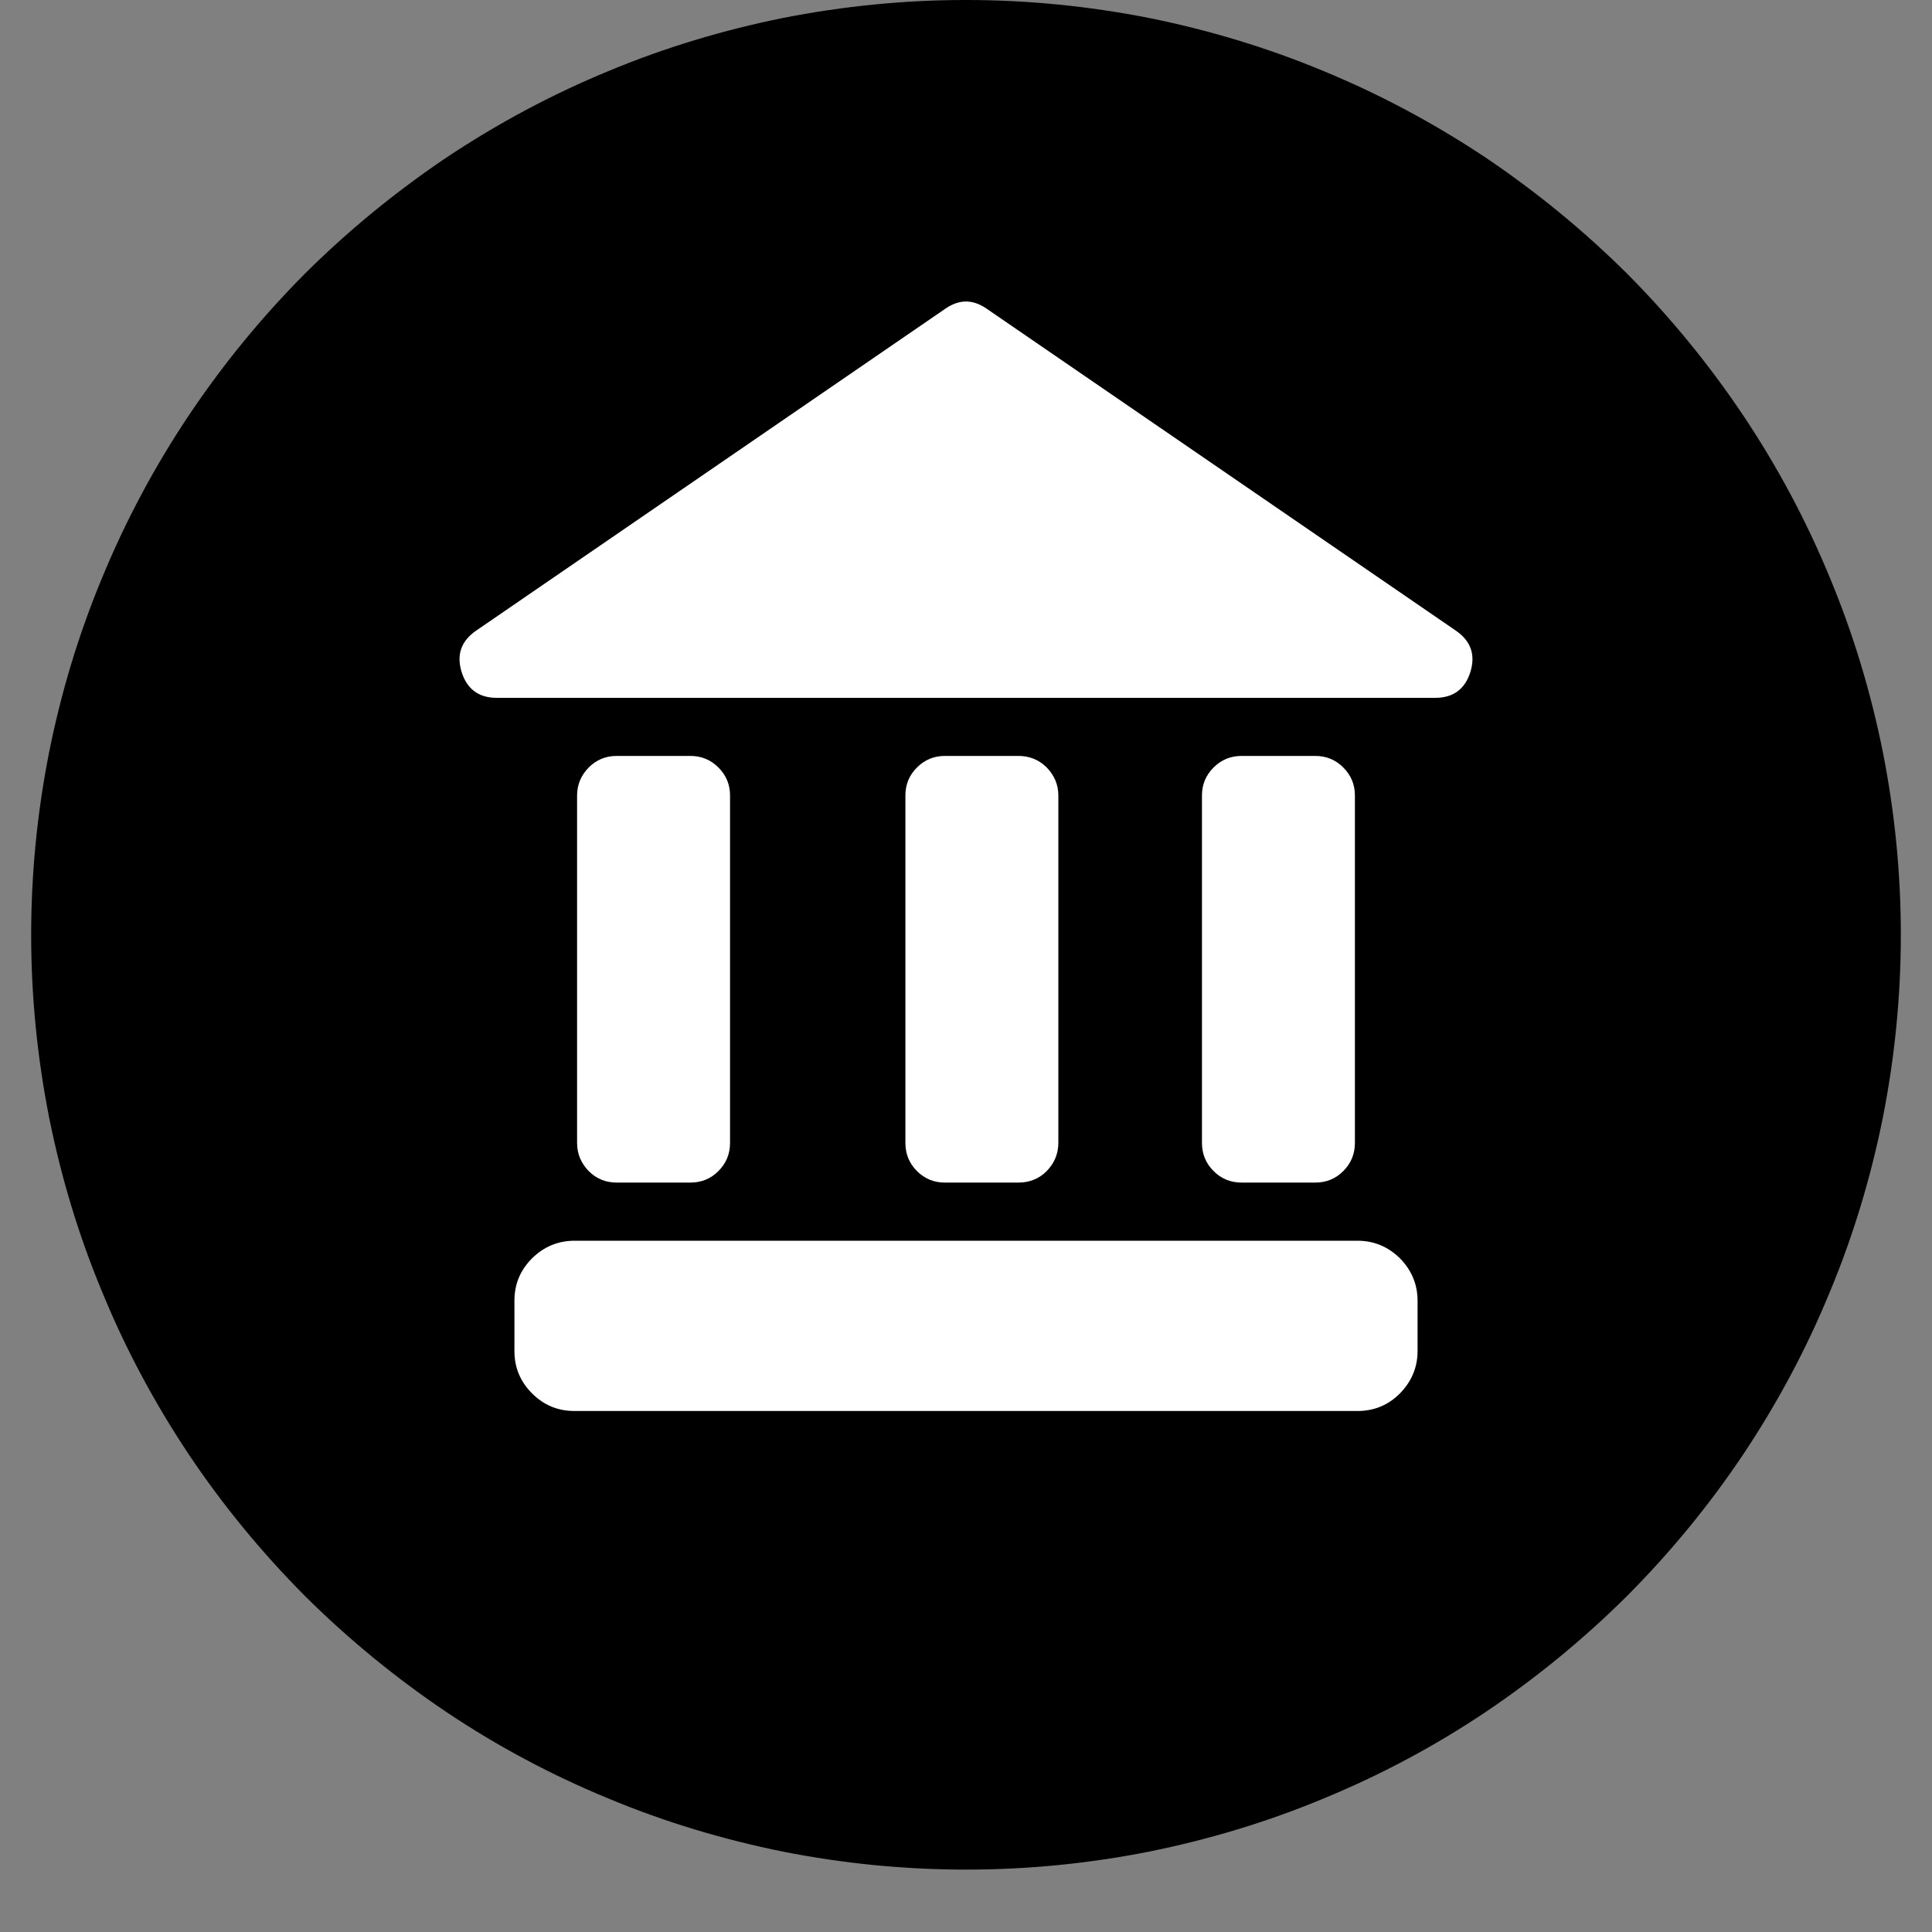
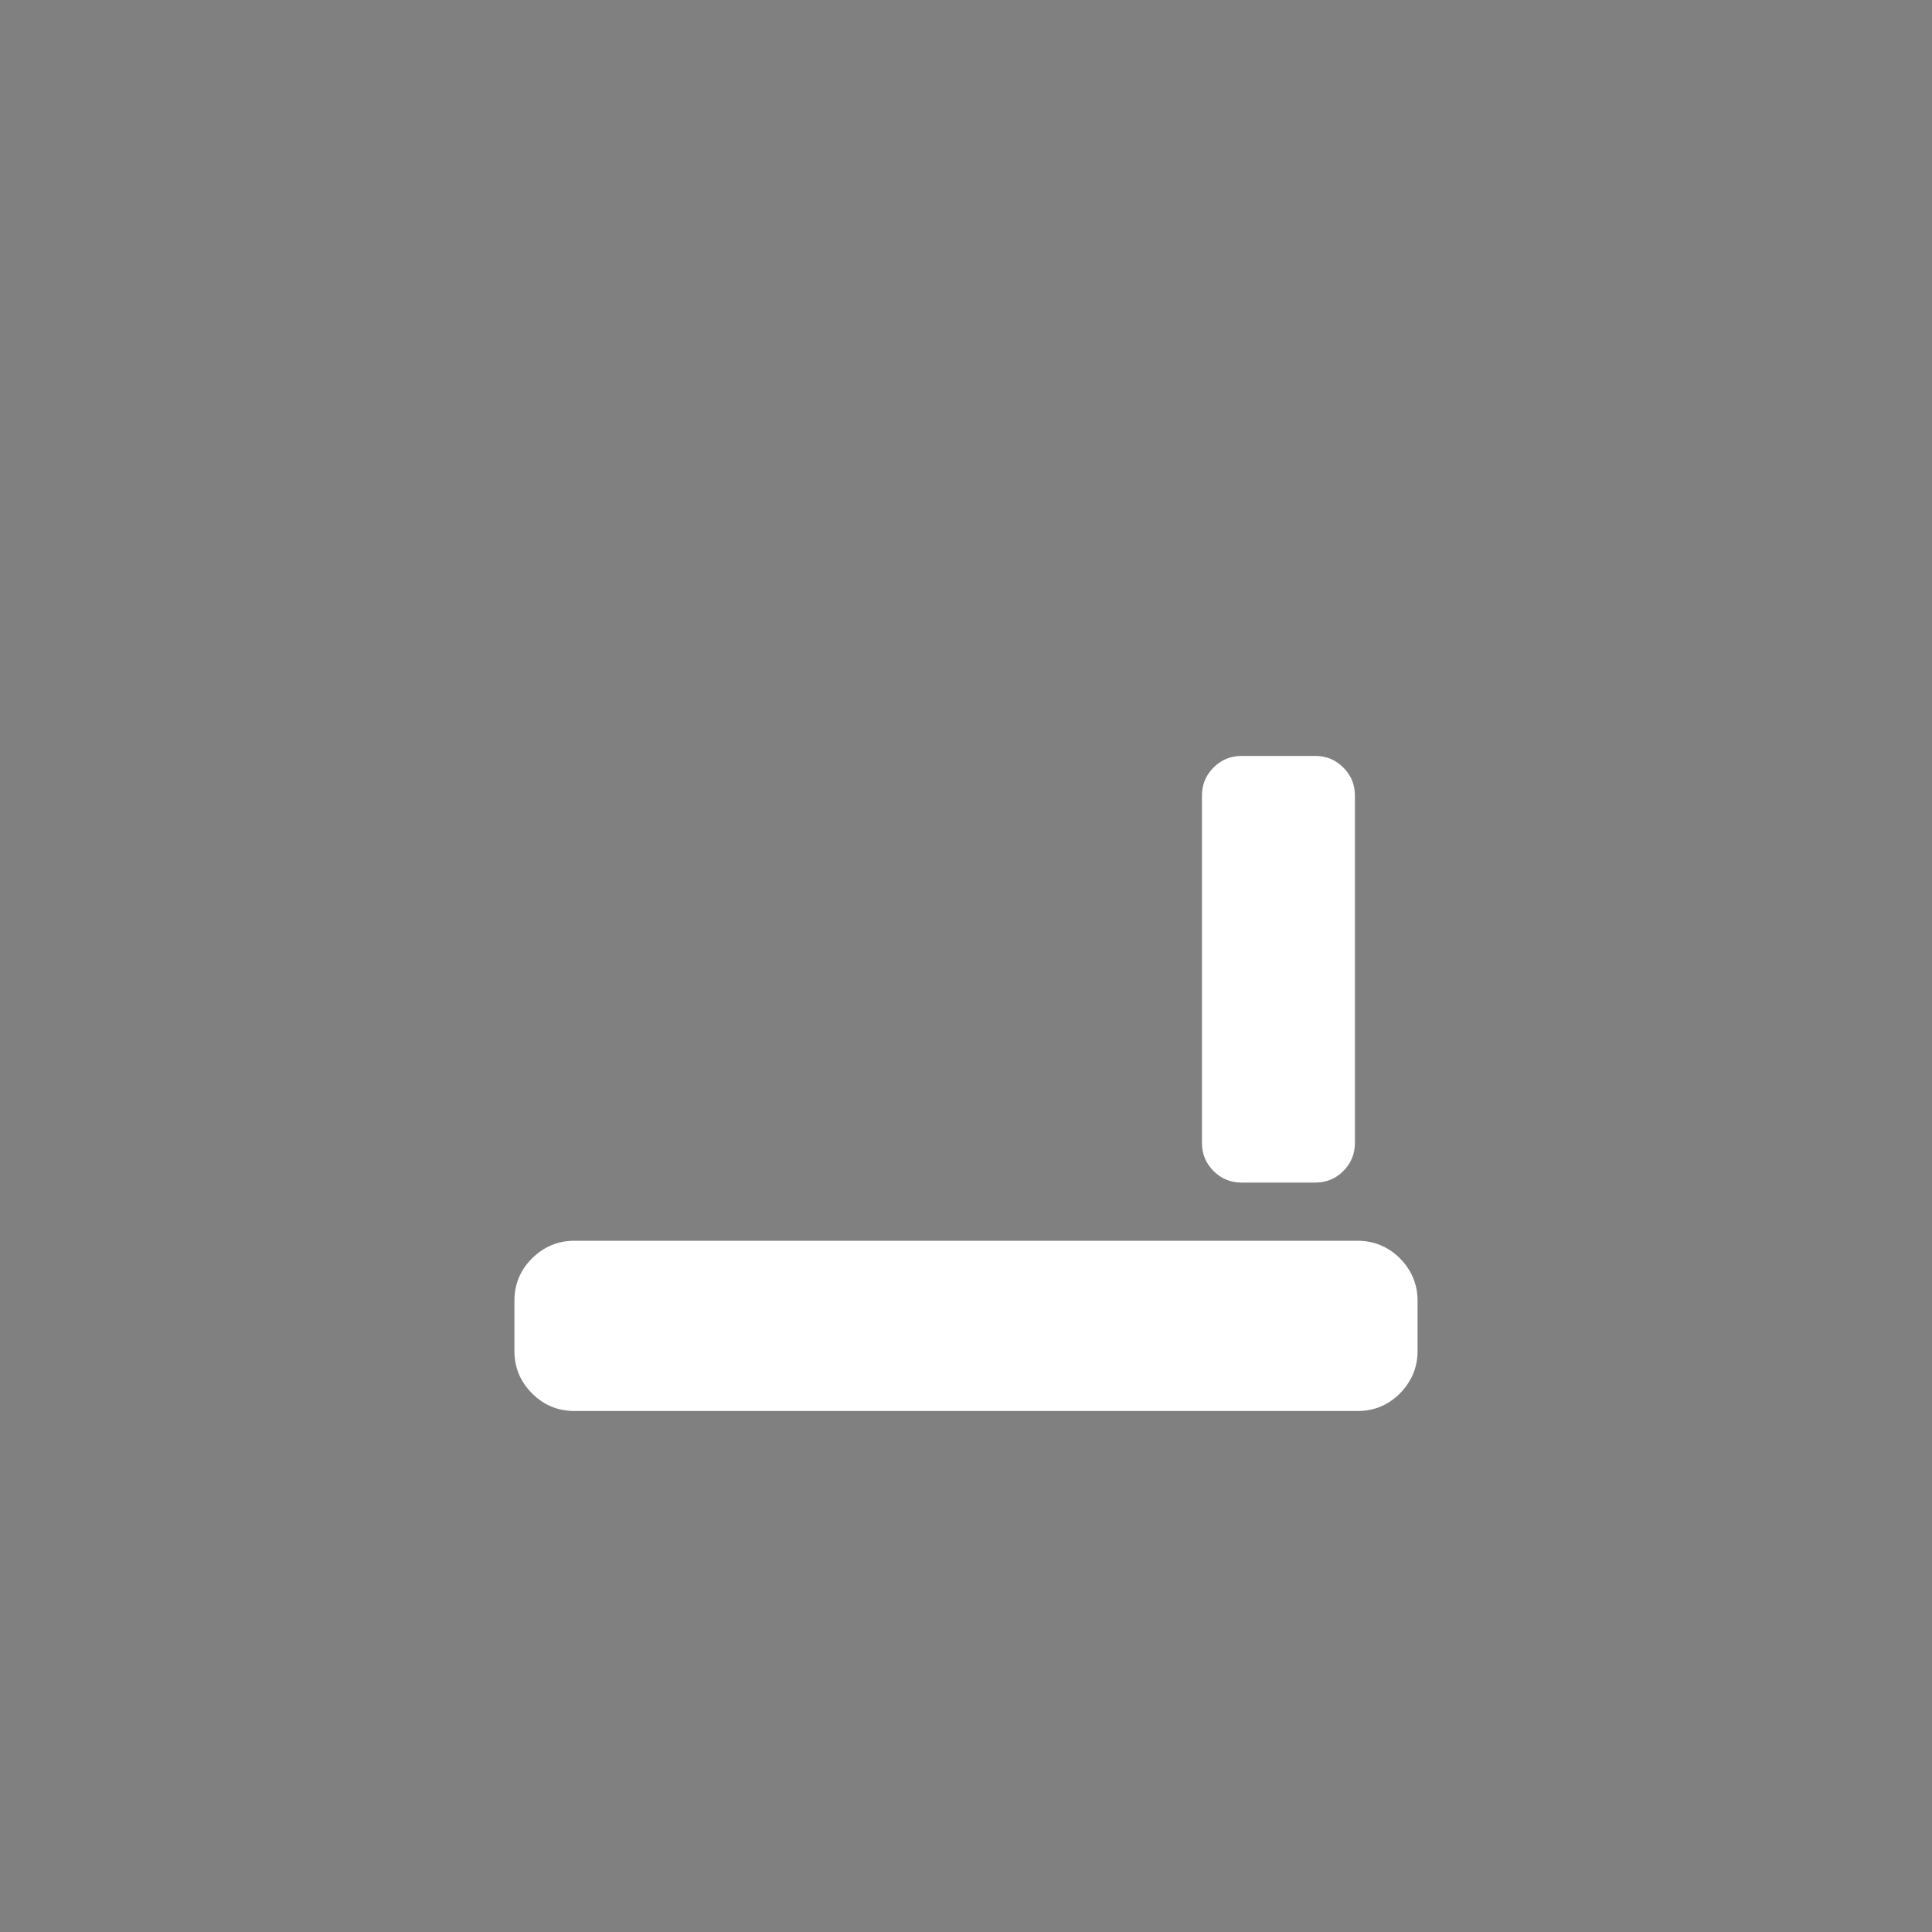
<svg xmlns="http://www.w3.org/2000/svg" width="40" zoomAndPan="magnify" viewBox="0 0 30 30" height="40" preserveAspectRatio="xMidYMid meet" version="1.0">
  <rect x="0" y="0" width="30" height="30" fill="#808080" stroke="none" />
  <defs>
    <clipPath id="40a8ce9f51">
-       <path d="M 0.484 0 L 29.516 0 L 29.516 29.031 L 0.484 29.031 Z M 0.484 0 " clip-rule="nonzero" />
-     </clipPath>
+       </clipPath>
  </defs>
  <g clip-path="url(#40a8ce9f51)">
    <path fill="#000000" d="M 29.516 14.516 C 29.516 15.469 29.422 16.414 29.238 17.348 C 29.051 18.281 28.777 19.191 28.41 20.07 C 28.047 20.953 27.598 21.789 27.07 22.582 C 26.539 23.375 25.938 24.105 25.266 24.781 C 24.59 25.453 23.855 26.055 23.066 26.586 C 22.273 27.117 21.438 27.562 20.555 27.926 C 19.676 28.293 18.766 28.566 17.832 28.754 C 16.898 28.938 15.953 29.031 15 29.031 C 14.047 29.031 13.102 28.938 12.168 28.754 C 11.234 28.566 10.324 28.293 9.445 27.926 C 8.562 27.562 7.727 27.117 6.934 26.586 C 6.145 26.055 5.41 25.453 4.734 24.781 C 4.062 24.105 3.461 23.375 2.93 22.582 C 2.402 21.789 1.953 20.953 1.59 20.07 C 1.223 19.191 0.949 18.281 0.762 17.348 C 0.578 16.414 0.484 15.469 0.484 14.516 C 0.484 13.562 0.578 12.617 0.762 11.684 C 0.949 10.75 1.223 9.84 1.59 8.961 C 1.953 8.082 2.402 7.242 2.93 6.453 C 3.461 5.66 4.062 4.926 4.734 4.25 C 5.41 3.578 6.145 2.977 6.934 2.445 C 7.727 1.918 8.562 1.469 9.445 1.105 C 10.324 0.738 11.234 0.465 12.168 0.277 C 13.102 0.094 14.047 0 15 0 C 15.953 0 16.898 0.094 17.832 0.277 C 18.766 0.465 19.676 0.738 20.555 1.105 C 21.438 1.469 22.273 1.918 23.066 2.445 C 23.855 2.977 24.59 3.578 25.266 4.25 C 25.938 4.926 26.539 5.66 27.07 6.453 C 27.598 7.242 28.047 8.082 28.41 8.961 C 28.777 9.84 29.051 10.75 29.238 11.684 C 29.422 12.617 29.516 13.562 29.516 14.516 Z M 29.516 14.516 " fill-opacity="1" fill-rule="nonzero" />
  </g>
-   <path fill="#ffffff" d="M 22.613 9.797 L 15.32 4.793 C 15.105 4.645 14.895 4.645 14.68 4.793 L 7.387 9.797 C 7.16 9.957 7.086 10.168 7.168 10.434 C 7.25 10.699 7.434 10.836 7.711 10.836 L 22.289 10.836 C 22.566 10.836 22.75 10.699 22.832 10.434 C 22.914 10.168 22.84 9.957 22.613 9.797 Z M 22.613 9.797 " fill-opacity="1" fill-rule="nonzero" />
-   <path fill="#ffffff" d="M 9.578 11.738 L 10.719 11.738 C 10.891 11.738 11.035 11.797 11.156 11.918 C 11.277 12.039 11.336 12.184 11.336 12.352 L 11.336 17.746 C 11.336 17.918 11.277 18.062 11.156 18.184 C 11.035 18.305 10.891 18.363 10.719 18.363 L 9.578 18.363 C 9.406 18.363 9.262 18.305 9.141 18.184 C 9.023 18.062 8.961 17.918 8.961 17.746 L 8.961 12.352 C 8.961 12.184 9.023 12.039 9.141 11.918 C 9.262 11.797 9.406 11.738 9.578 11.738 Z M 9.578 11.738 " fill-opacity="1" fill-rule="nonzero" />
-   <path fill="#ffffff" d="M 14.672 11.738 L 15.816 11.738 C 15.984 11.738 16.133 11.797 16.254 11.918 C 16.371 12.039 16.434 12.184 16.434 12.352 L 16.434 17.746 C 16.434 17.918 16.371 18.062 16.254 18.184 C 16.133 18.305 15.984 18.363 15.816 18.363 L 14.672 18.363 C 14.504 18.363 14.359 18.305 14.238 18.184 C 14.117 18.062 14.059 17.918 14.059 17.746 L 14.059 12.352 C 14.059 12.184 14.117 12.039 14.238 11.918 C 14.359 11.797 14.504 11.738 14.672 11.738 Z M 14.672 11.738 " fill-opacity="1" fill-rule="nonzero" />
  <path fill="#ffffff" d="M 19.281 11.738 L 20.422 11.738 C 20.594 11.738 20.738 11.797 20.859 11.918 C 20.98 12.039 21.039 12.184 21.039 12.352 L 21.039 17.746 C 21.039 17.918 20.98 18.062 20.859 18.184 C 20.738 18.305 20.594 18.363 20.422 18.363 L 19.281 18.363 C 19.109 18.363 18.965 18.305 18.844 18.184 C 18.723 18.062 18.664 17.918 18.664 17.746 L 18.664 12.352 C 18.664 12.184 18.723 12.039 18.844 11.918 C 18.965 11.797 19.109 11.738 19.281 11.738 Z M 19.281 11.738 " fill-opacity="1" fill-rule="nonzero" />
  <path fill="#ffffff" d="M 8.922 19.266 L 21.078 19.266 C 21.336 19.266 21.555 19.359 21.738 19.539 C 21.918 19.723 22.012 19.941 22.012 20.199 L 22.012 20.977 C 22.012 21.234 21.918 21.453 21.738 21.637 C 21.555 21.82 21.336 21.91 21.078 21.91 L 8.922 21.91 C 8.664 21.91 8.445 21.82 8.262 21.637 C 8.078 21.453 7.988 21.234 7.988 20.977 L 7.988 20.199 C 7.988 19.941 8.078 19.723 8.262 19.539 C 8.445 19.359 8.664 19.266 8.922 19.266 Z M 8.922 19.266 " fill-opacity="1" fill-rule="nonzero" />
</svg>